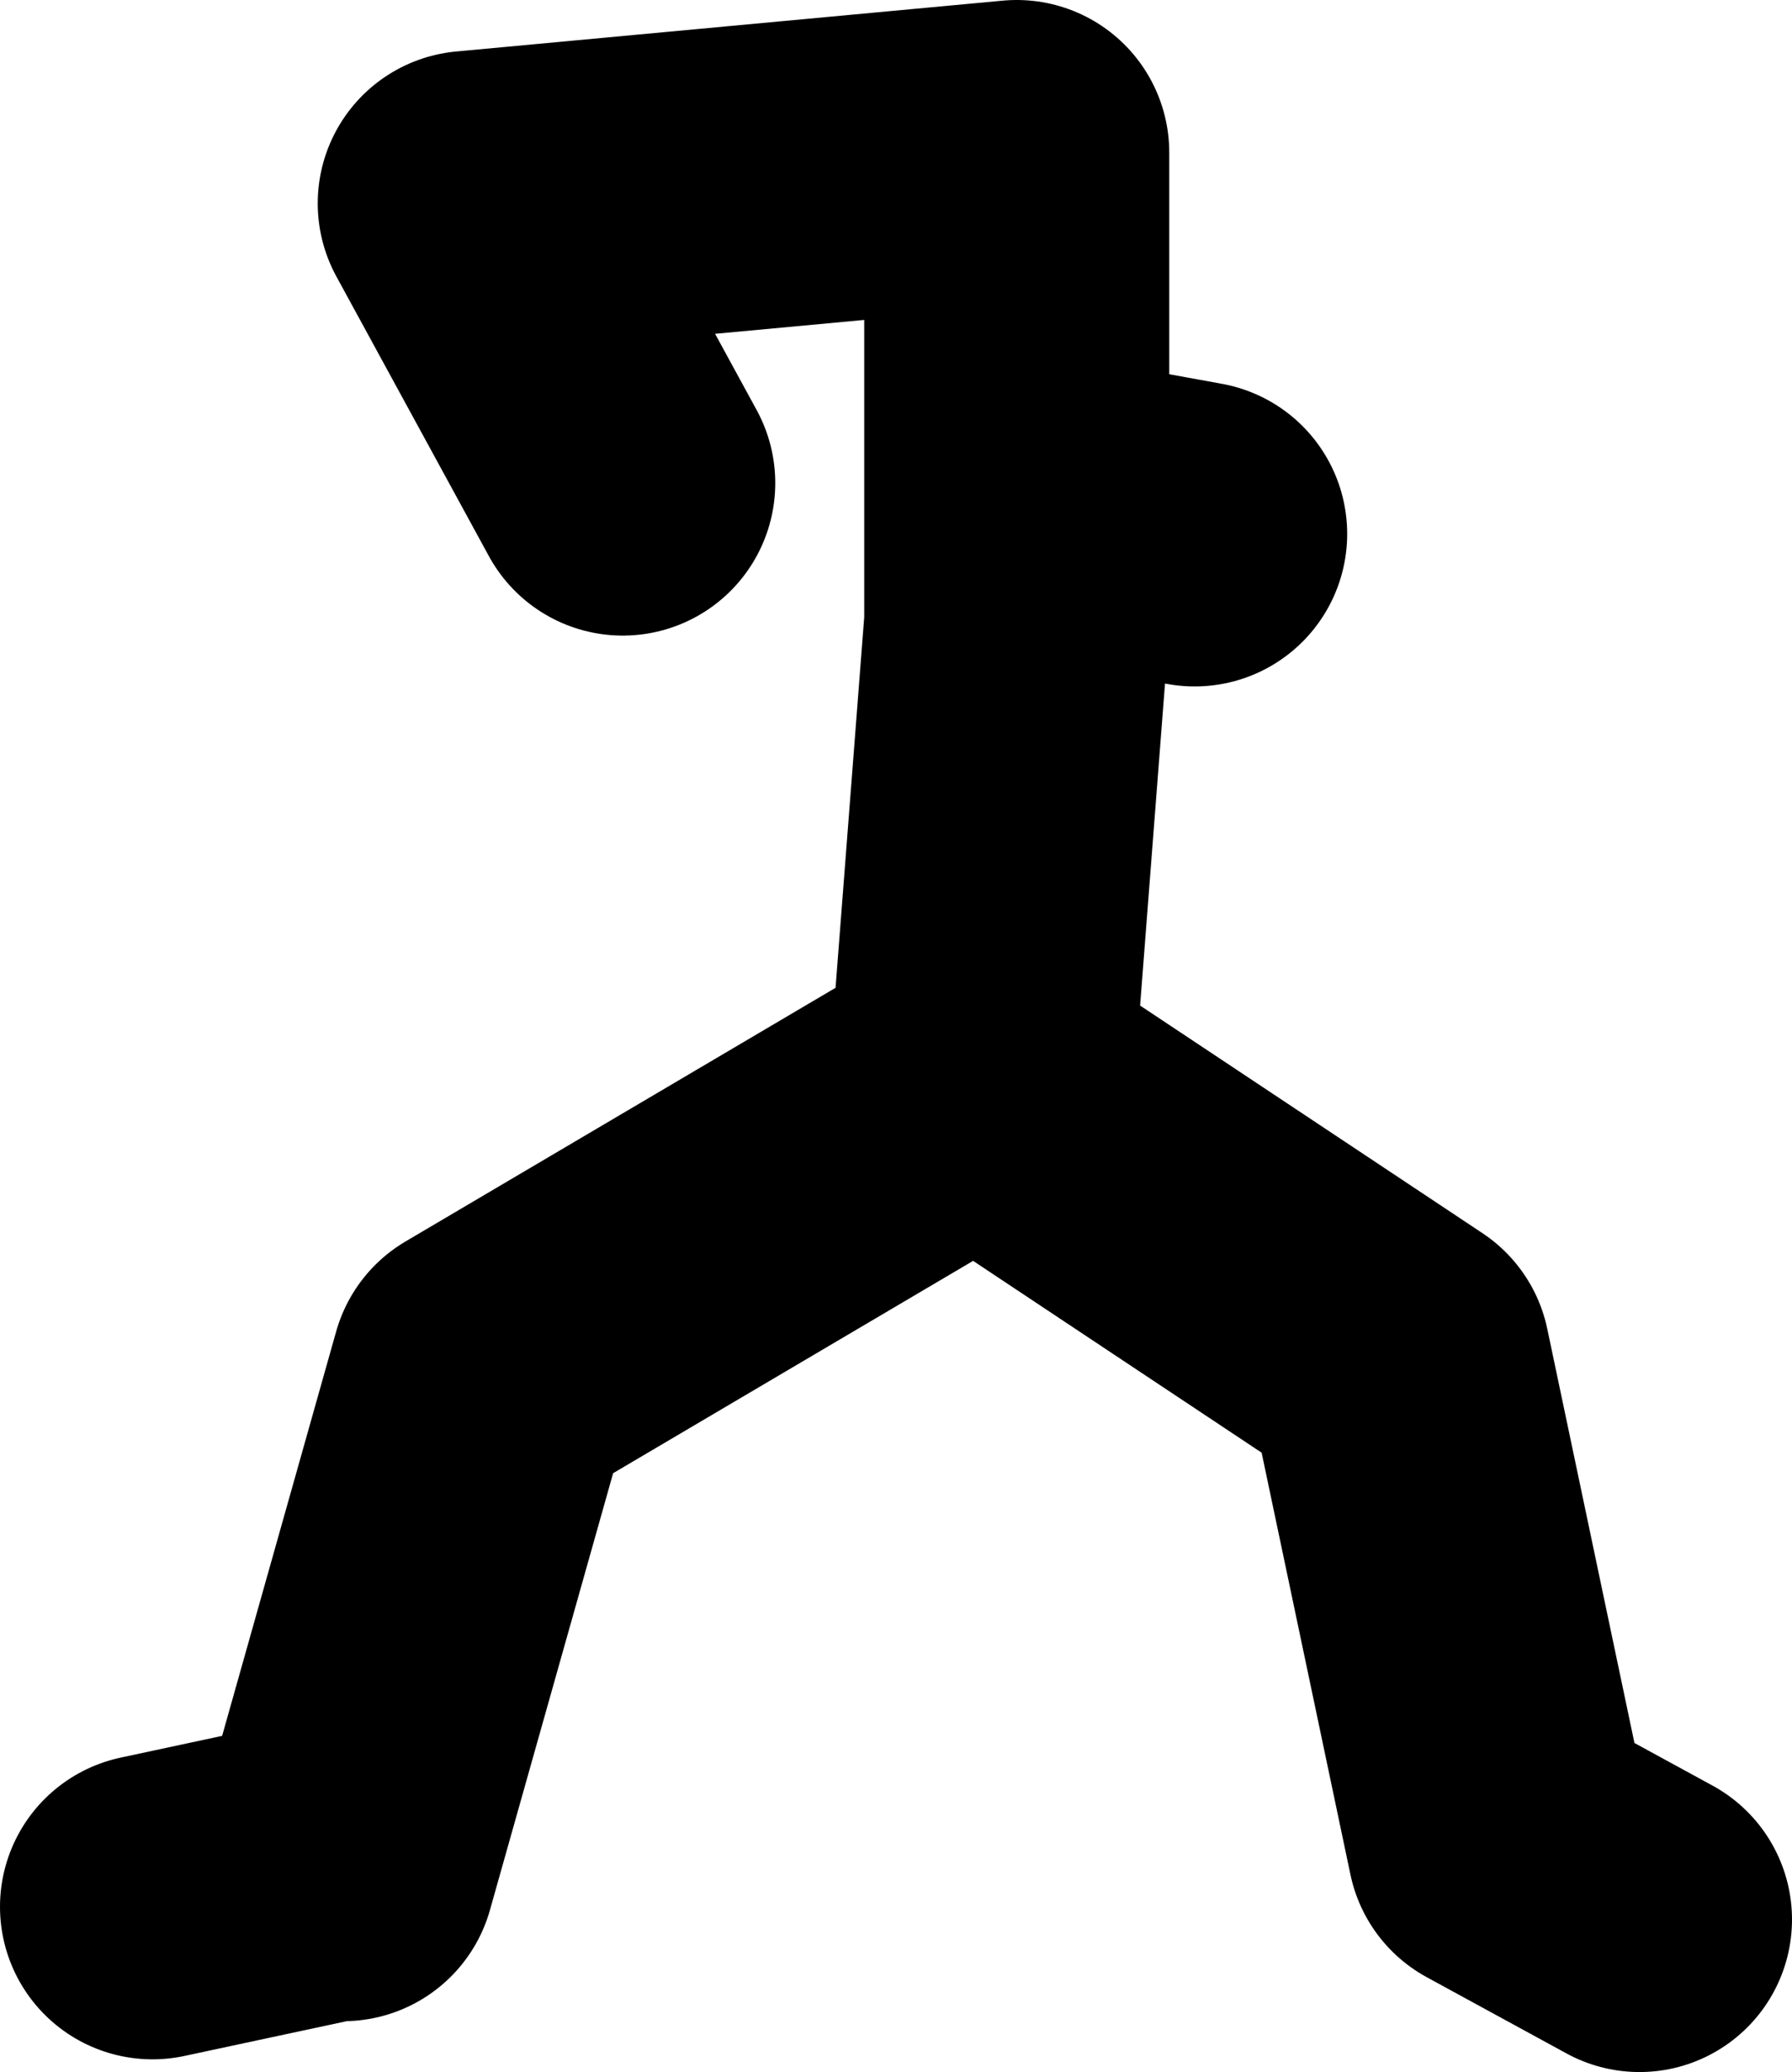
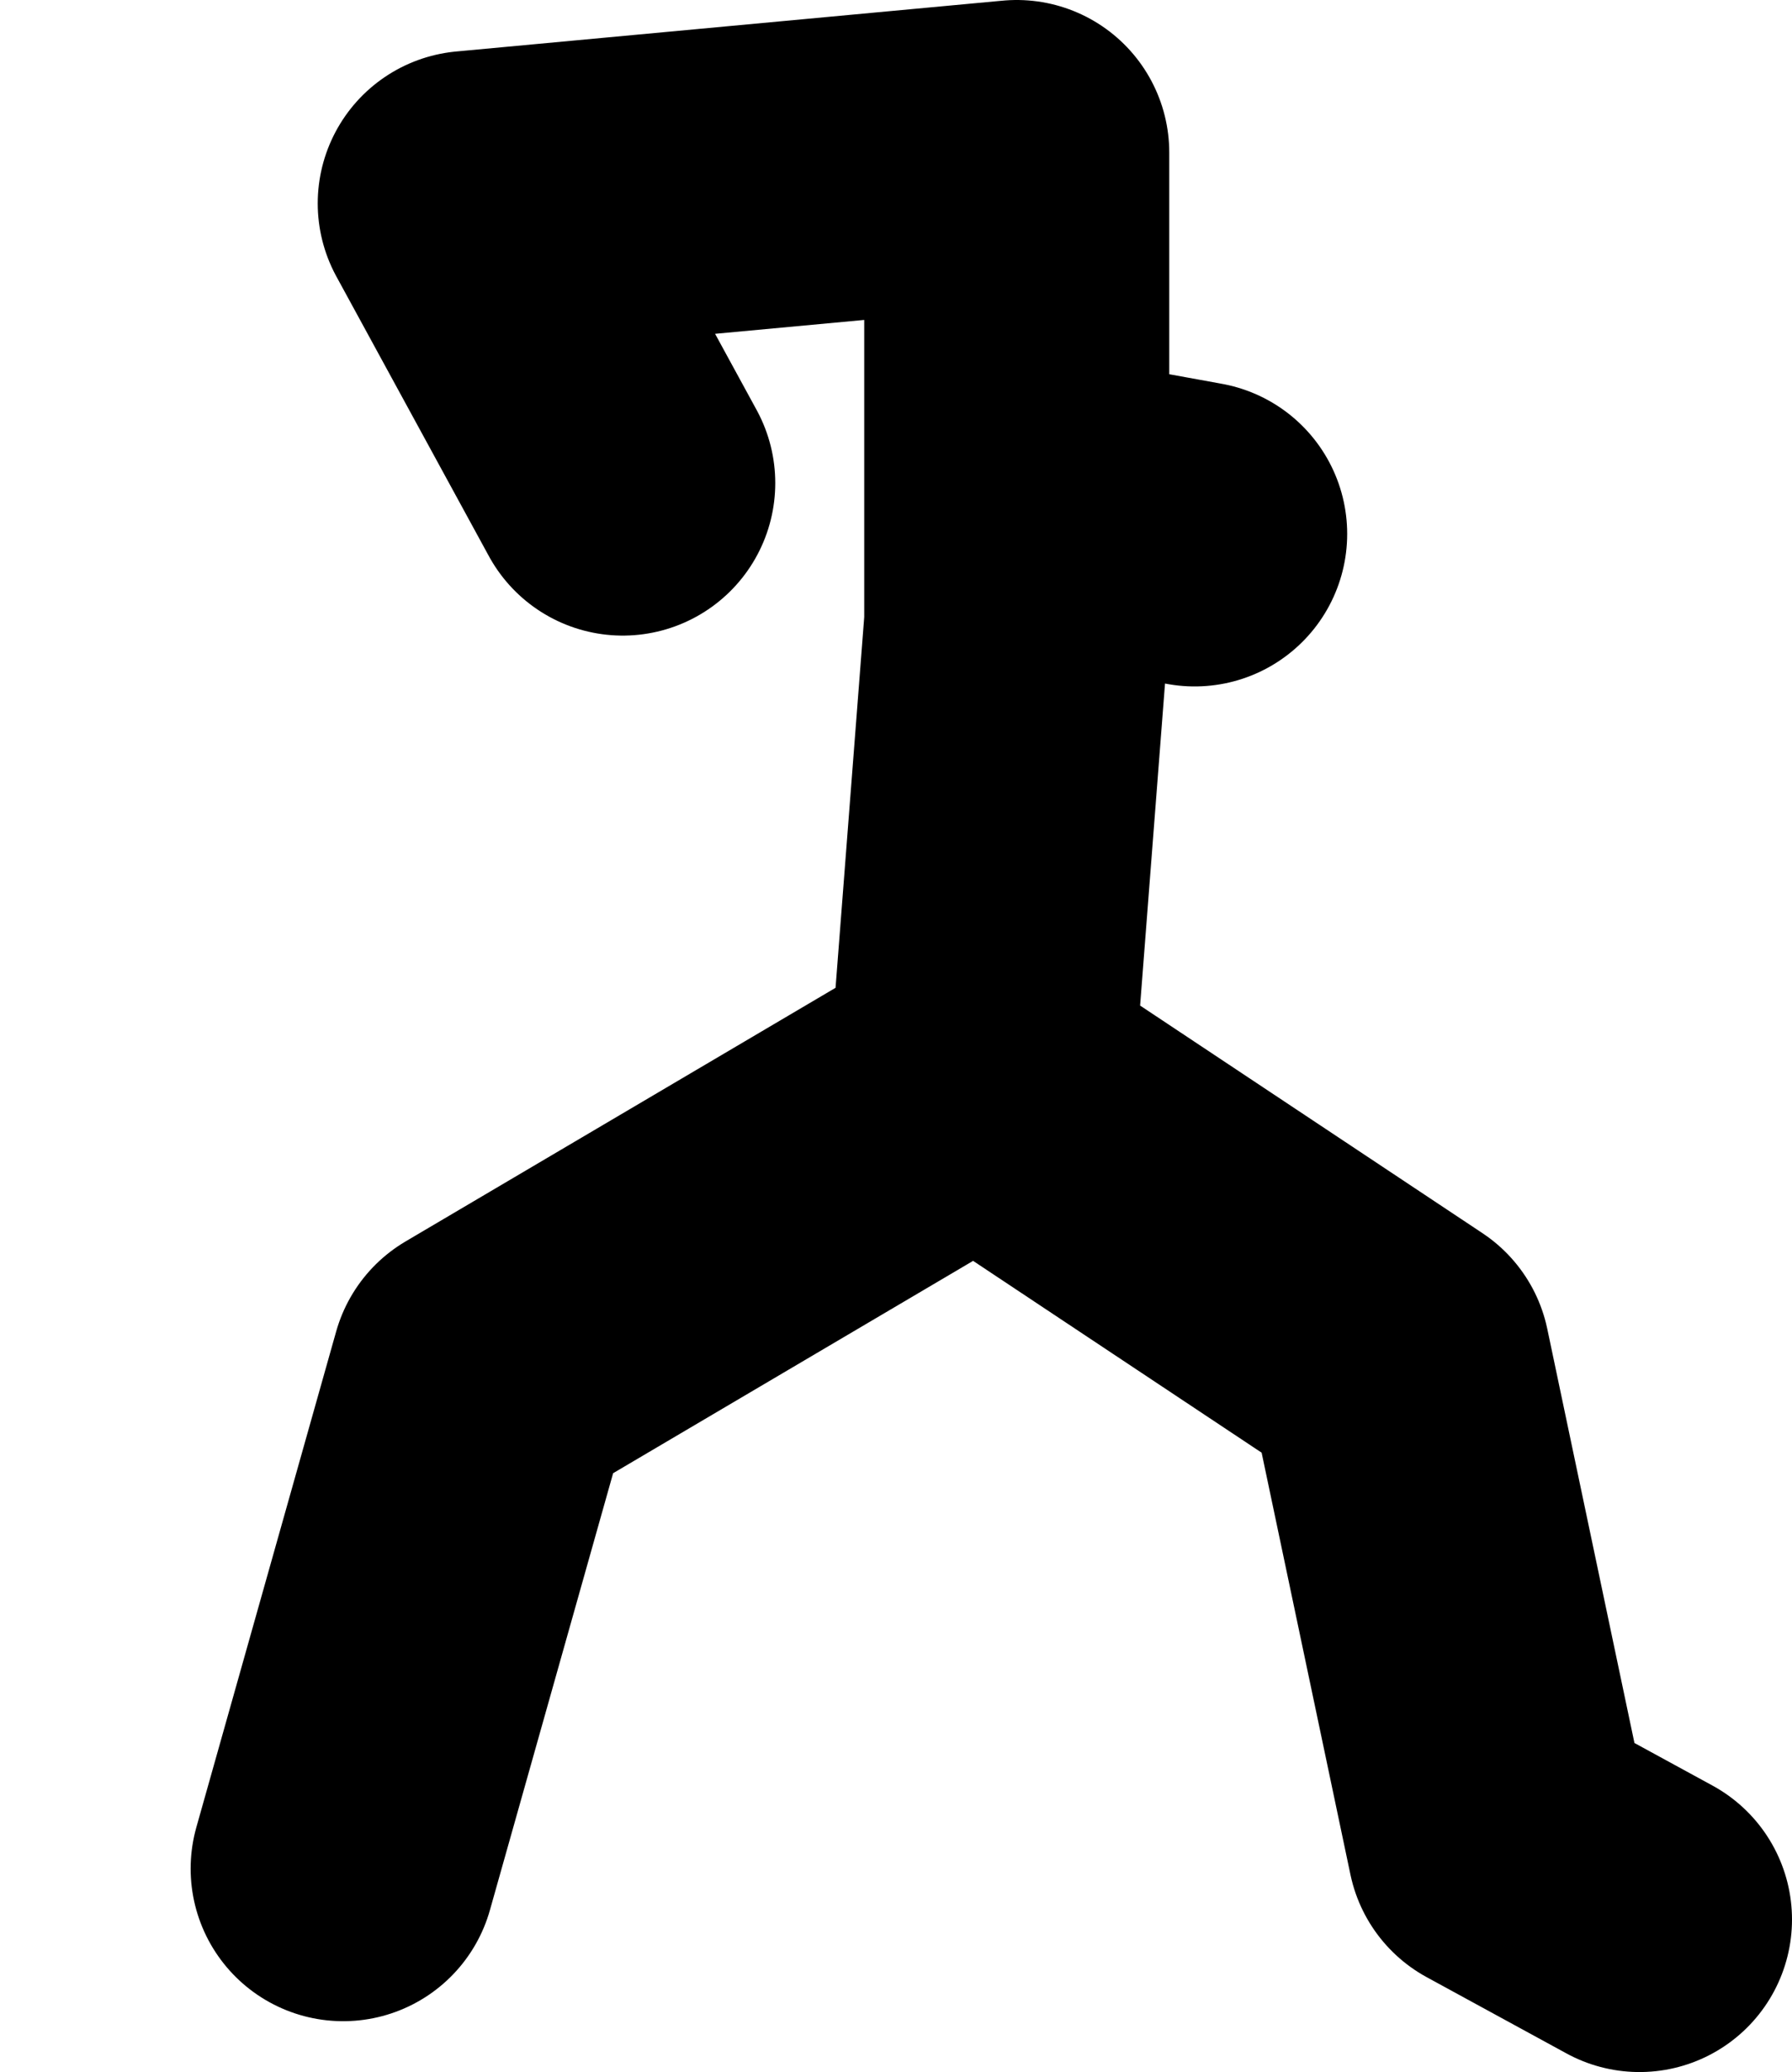
<svg xmlns="http://www.w3.org/2000/svg" height="40.75px" width="35.25px">
  <g transform="matrix(1.0, 0.0, 0.0, 1.0, -98.25, 7.15)">
-     <path d="M105.0 29.6 L107.75 19.85 117.5 14.1 117.55 14.15 118.25 5.1 118.25 -4.15 107.5 -3.15 110.5 2.35 M117.55 14.15 L125.75 19.6 127.75 29.1 130.5 30.6 M101.25 30.35 L104.75 29.6 M119.0 2.85 L121.75 3.35" fill="none" stroke="#000000" stroke-linecap="round" stroke-linejoin="round" stroke-width="6.0" />
+     <path d="M105.0 29.6 L107.75 19.85 117.5 14.1 117.55 14.15 118.25 5.1 118.25 -4.15 107.5 -3.15 110.5 2.35 M117.55 14.15 L125.75 19.6 127.75 29.1 130.5 30.6 M101.25 30.35 M119.0 2.85 L121.75 3.35" fill="none" stroke="#000000" stroke-linecap="round" stroke-linejoin="round" stroke-width="6.0" />
  </g>
</svg>